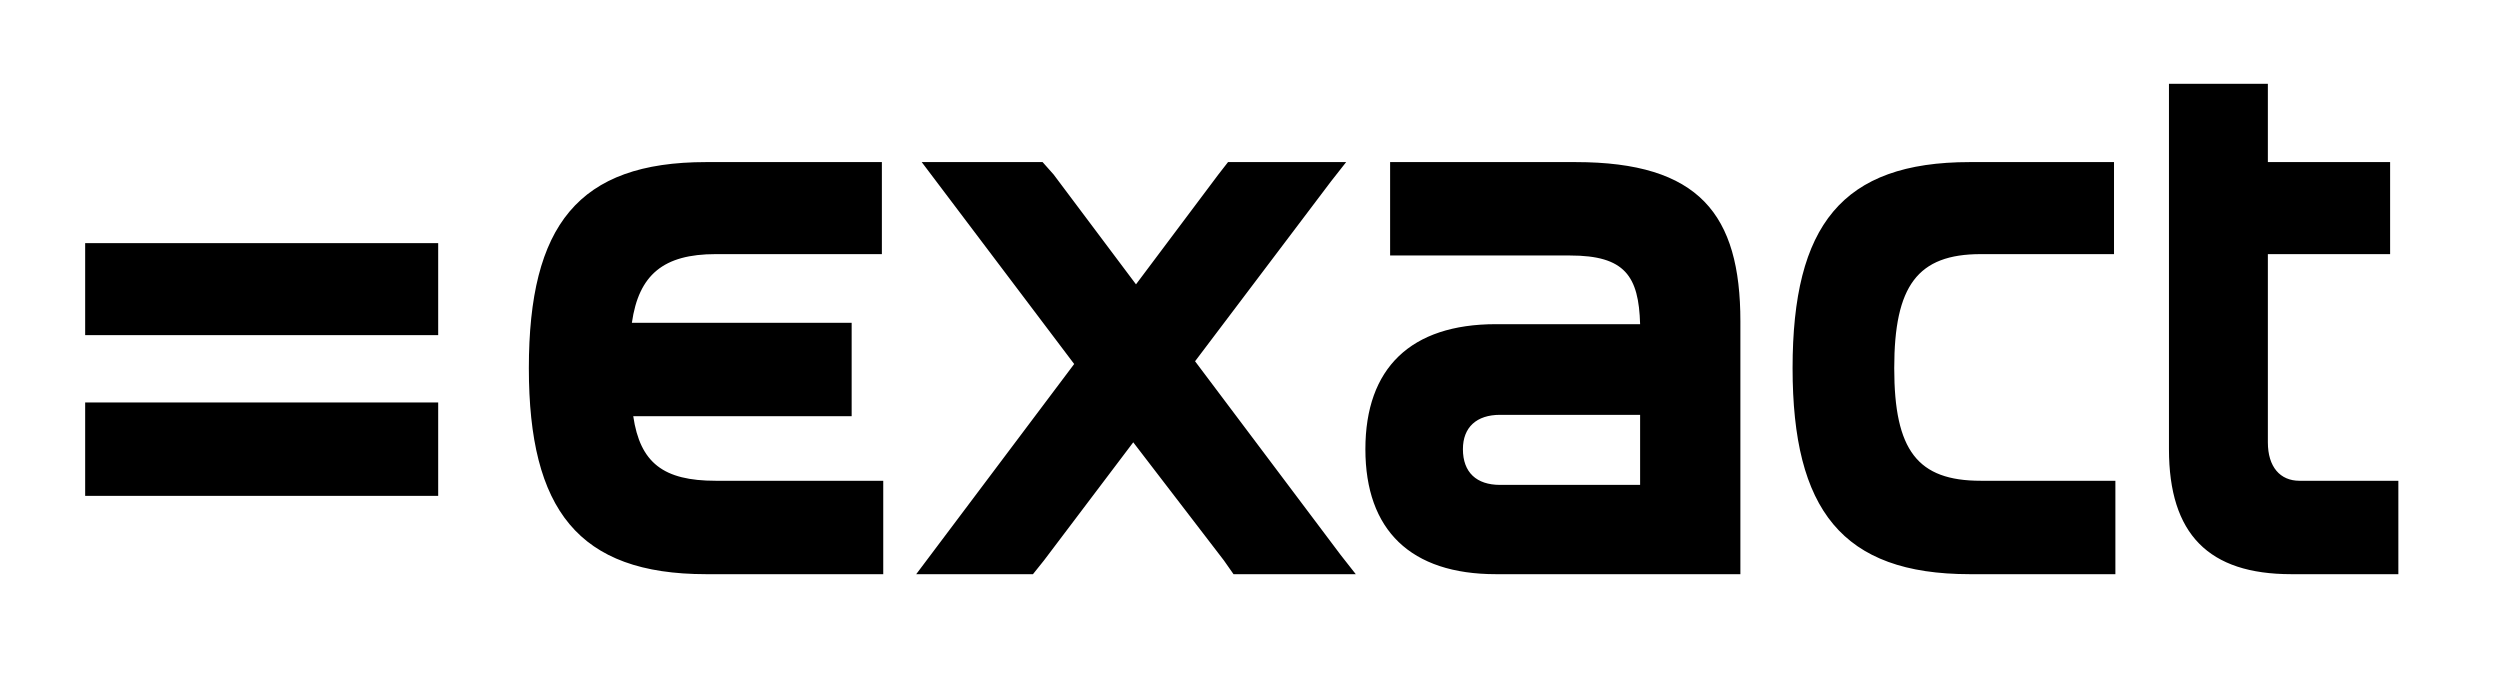
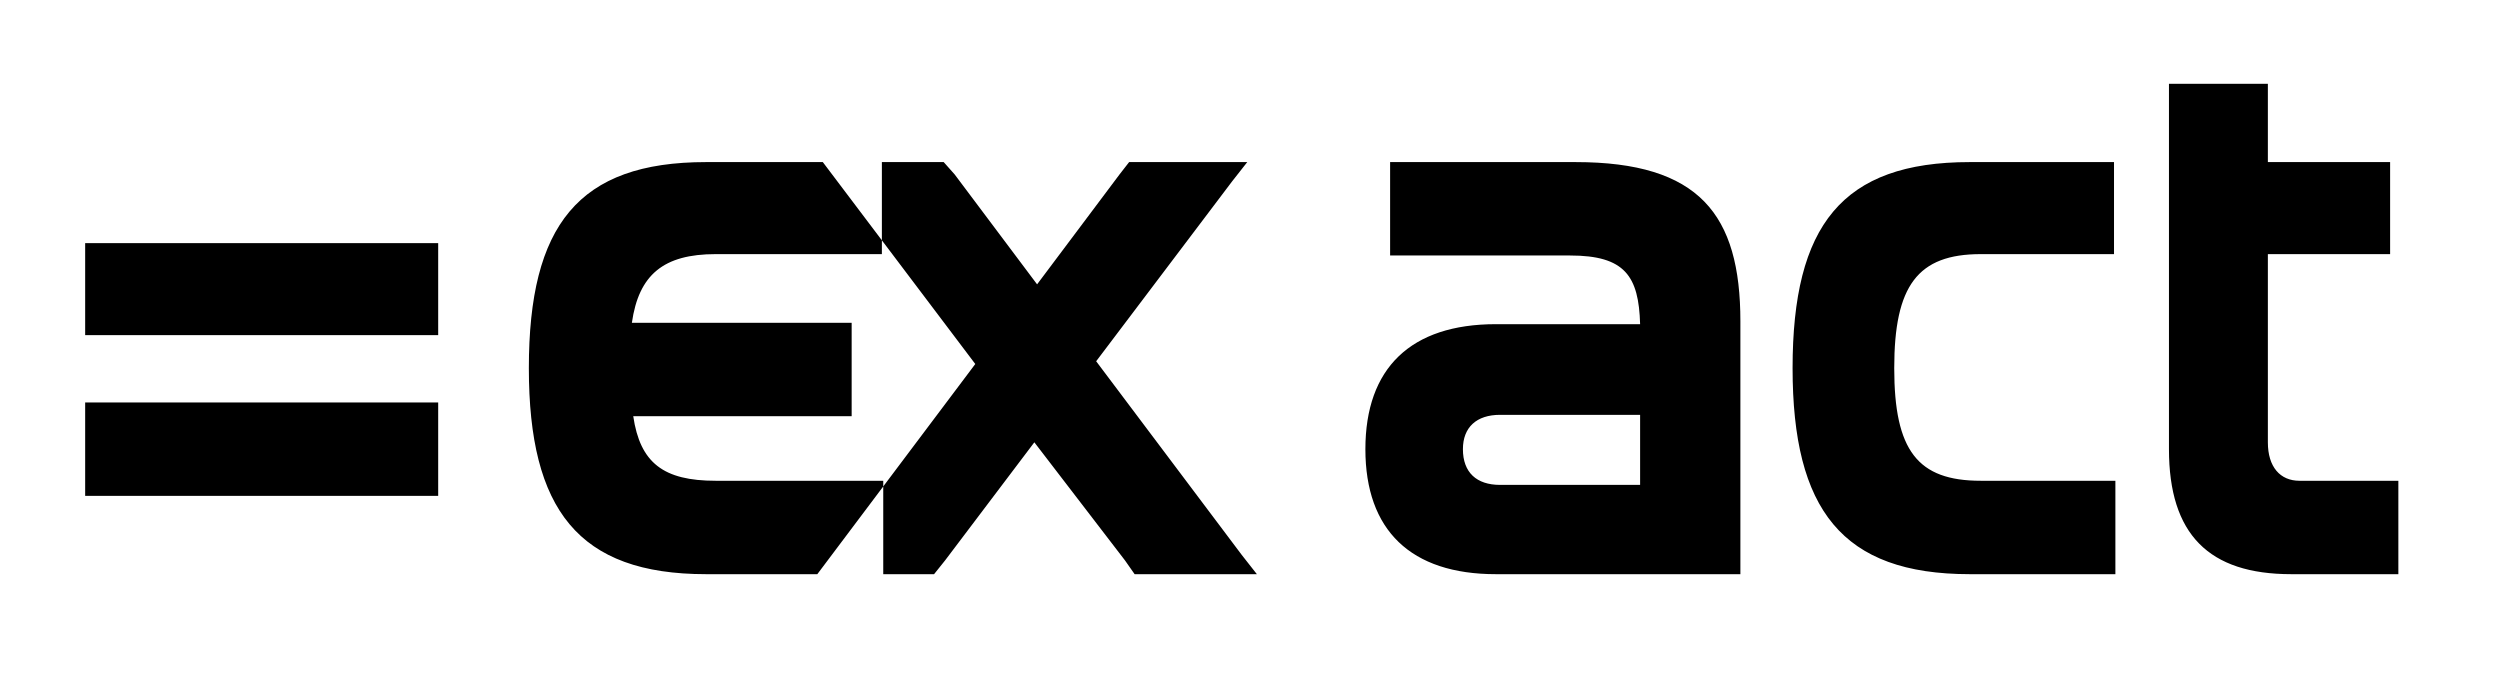
<svg xmlns="http://www.w3.org/2000/svg" version="1.2" viewBox="0 0 182 49" width="182" height="49">
  <title>Exact</title>
  <style>
		.s0 { fill: #000000 } 
	</style>
-   <path fill-rule="evenodd" class="s0" d="m31.9 17.7v6.7h-25.7v-6.7zm0 11.6v6.8h-3.4-18.9-3.4v-6.8zm94.8-5.9v18.4h-1.4-16.4c-6.2 0-9.5-3.2-9.5-9.1 0-5.9 3.3-9.1 9.5-9.1h10.5c-0.1-3.5-1.1-5-5.1-5h-9-4.1v-6.8h4.1 9.4c9 0 12 3.8 12 11.6zm-7.3 6.8h-10.2c-1.7 0-2.7 0.9-2.7 2.5 0 1.7 1 2.6 2.7 2.6h10.2zm33.3 4.8h1.3v6.8h-10.6c-9.3 0-12.9-4.7-12.9-15 0-10.4 3.6-15 12.9-15h10.5v6.7h-1.3-8.4c-4.6 0-6.3 2.3-6.3 8.3 0 6 1.7 8.2 6.3 8.2h8.5zm-88.4 0v6.8h-1.3q0 0 0 0h-11.6c-9.3 0-12.9-4.7-12.9-15 0-10.4 3.6-15 12.9-15h9.2 3.6v6.7h-12.1c-3.8 0-5.6 1.5-6.1 5h14.7q0 0 0 0 0.1 0 0.1 0 0 0 0 0 0 0 0 0h1.2v1.2q0 0.1 0 0.1v4.1q0 0.1 0 0.2v1.2h-4.1-11.8c0.5 3.4 2.2 4.7 6 4.7zm110.3 0v6.8h-1.3-6.5c-6 0-8.9-2.9-8.9-9.1v-26.6h7.2v5.7h8.9v6.7h-8.9v13.7c0 1.8 0.9 2.8 2.3 2.8zm-75.9 6.8h-8.9l-0.7-1-6.6-8.6-6.5 8.6-0.8 1h-5.6-2.9l11.5-15.3-11.1-14.7h8.8l0.8 0.9 6 8 6-8 0.7-0.9h8.6l-1.1 1.4-9.9 13.1 10.6 14.1z" />
+   <path fill-rule="evenodd" class="s0" d="m31.9 17.7v6.7h-25.7v-6.7zm0 11.6v6.8h-3.4-18.9-3.4v-6.8zm94.8-5.9v18.4h-1.4-16.4c-6.2 0-9.5-3.2-9.5-9.1 0-5.9 3.3-9.1 9.5-9.1h10.5c-0.1-3.5-1.1-5-5.1-5h-9-4.1v-6.8h4.1 9.4c9 0 12 3.8 12 11.6zm-7.3 6.8h-10.2c-1.7 0-2.7 0.9-2.7 2.5 0 1.7 1 2.6 2.7 2.6h10.2zm33.3 4.8h1.3v6.8h-10.6c-9.3 0-12.9-4.7-12.9-15 0-10.4 3.6-15 12.9-15h10.5v6.7h-1.3-8.4c-4.6 0-6.3 2.3-6.3 8.3 0 6 1.7 8.2 6.3 8.2h8.5zm-88.4 0v6.8h-1.3q0 0 0 0h-11.6c-9.3 0-12.9-4.7-12.9-15 0-10.4 3.6-15 12.9-15h9.2 3.6v6.7h-12.1c-3.8 0-5.6 1.5-6.1 5h14.7q0 0 0 0 0.1 0 0.1 0 0 0 0 0 0 0 0 0h1.2v1.2q0 0.1 0 0.1v4.1q0 0.1 0 0.2v1.2h-4.1-11.8c0.5 3.4 2.2 4.7 6 4.7zm110.3 0v6.8h-1.3-6.5c-6 0-8.9-2.9-8.9-9.1v-26.6h7.2v5.7h8.9v6.7h-8.9v13.7c0 1.8 0.9 2.8 2.3 2.8m-75.9 6.8h-8.9l-0.7-1-6.6-8.6-6.5 8.6-0.8 1h-5.6-2.9l11.5-15.3-11.1-14.7h8.8l0.8 0.9 6 8 6-8 0.7-0.9h8.6l-1.1 1.4-9.9 13.1 10.6 14.1z" />
</svg>